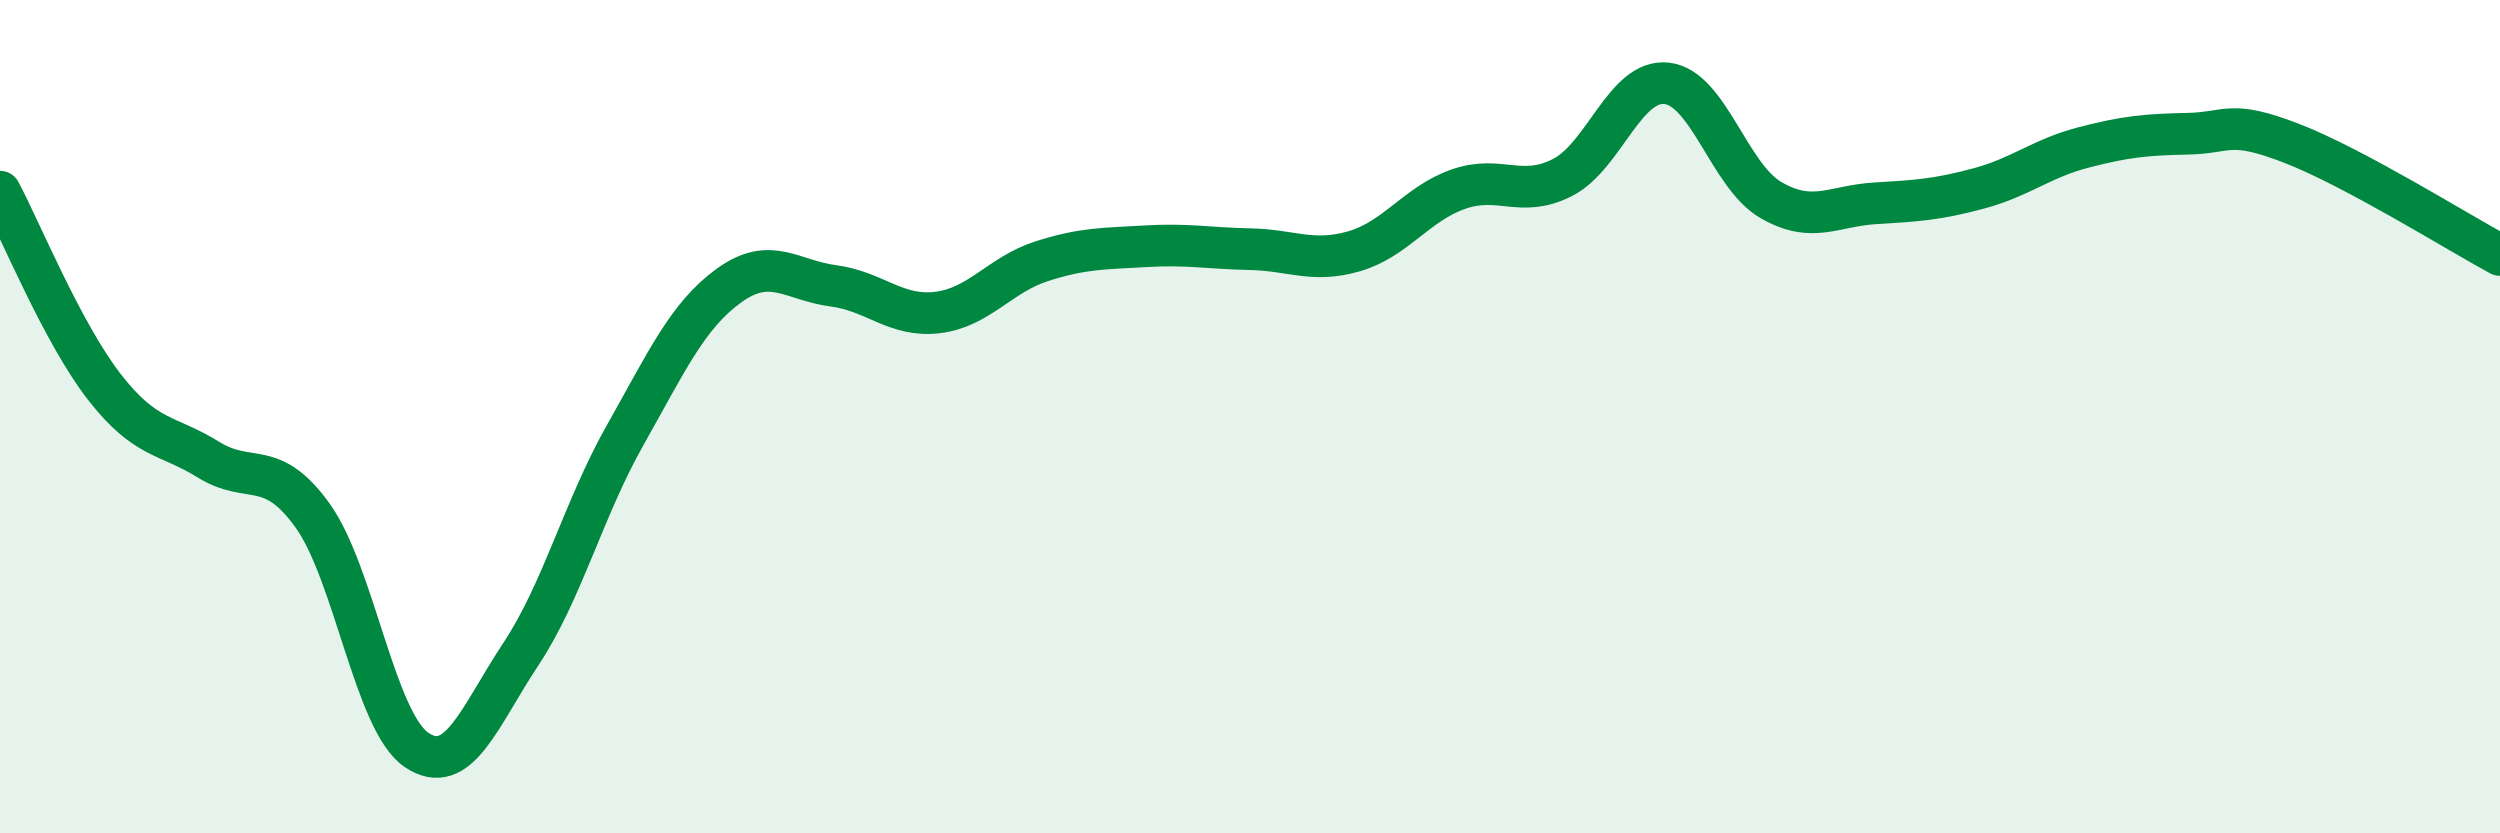
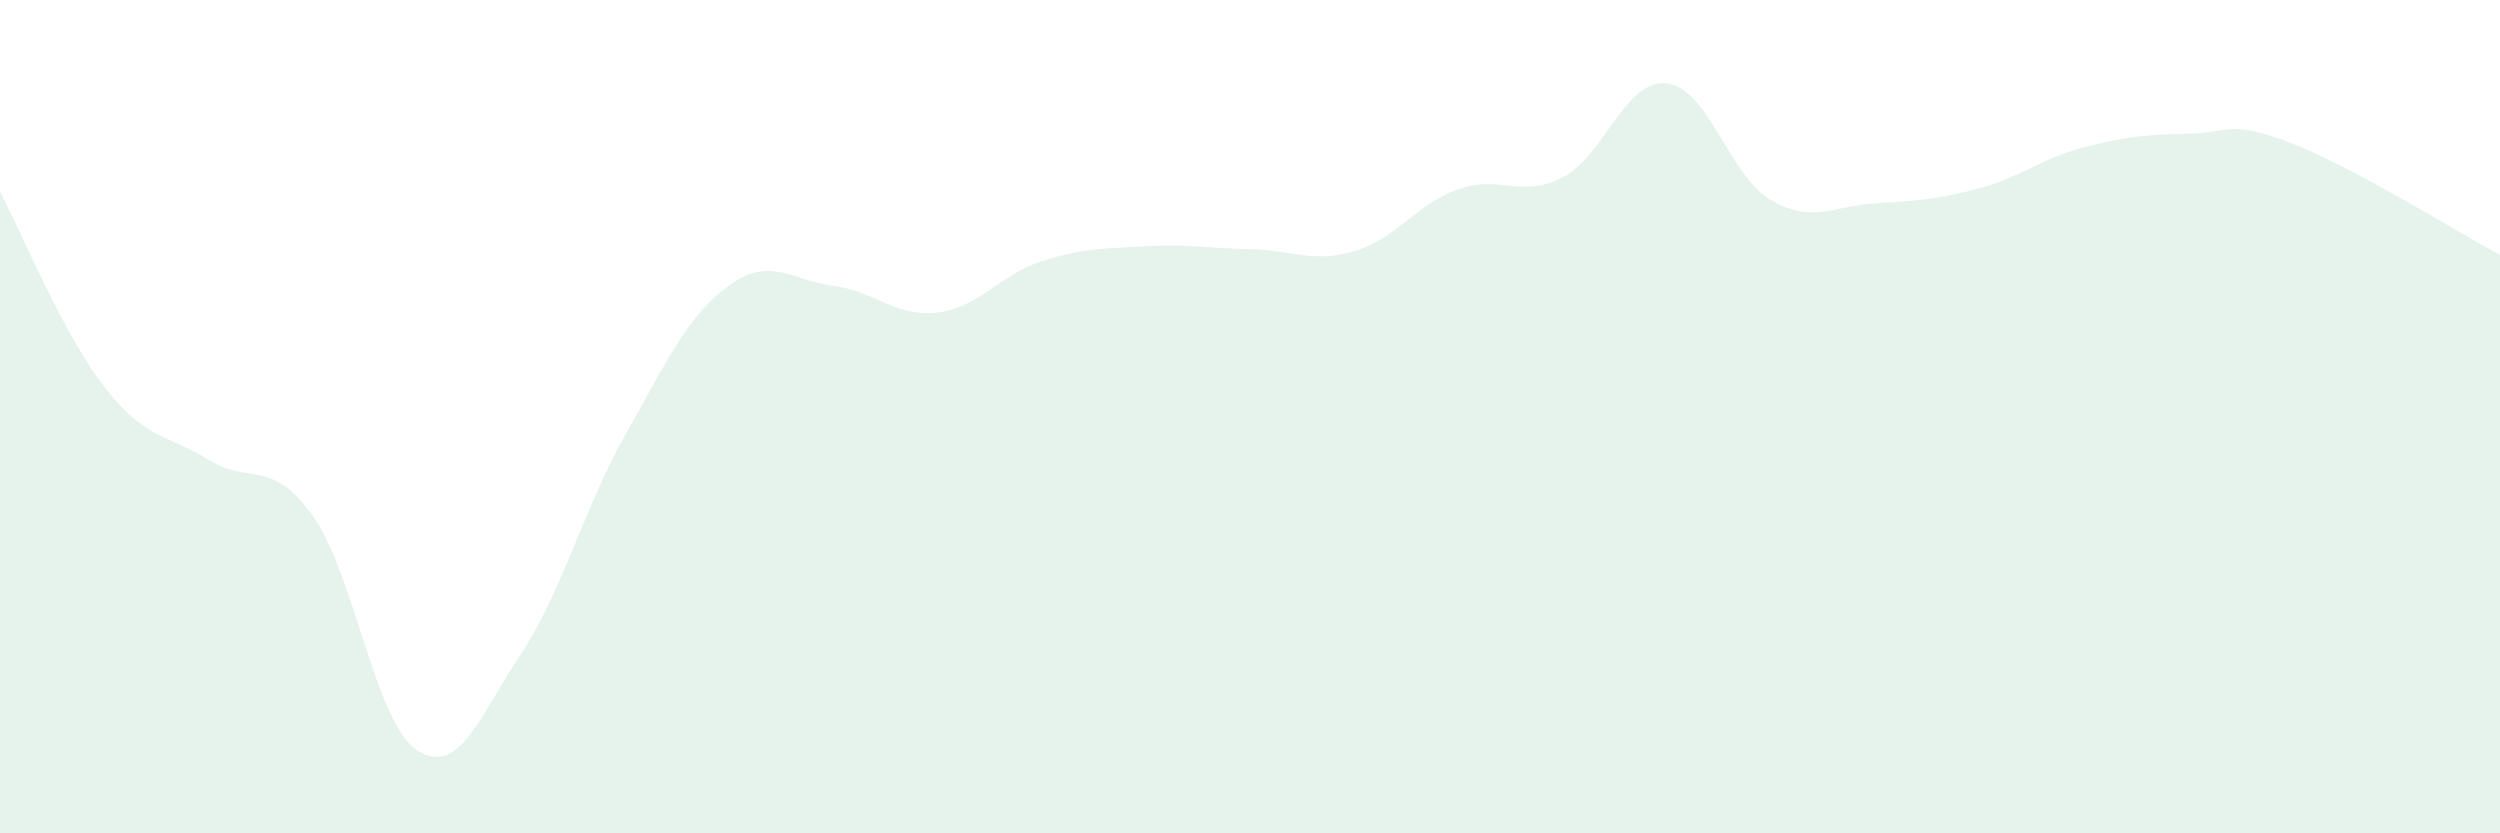
<svg xmlns="http://www.w3.org/2000/svg" width="60" height="20" viewBox="0 0 60 20">
  <path d="M 0,4.6 C 0.5,5.54 1.5,7.99 2.5,9.28 C 3.5,10.57 4,10.41 5,11.03 C 6,11.65 6.5,10.98 7.5,12.37 C 8.5,13.76 9,17.33 10,18 C 11,18.67 11.5,17.21 12.5,15.7 C 13.5,14.19 14,12.22 15,10.45 C 16,8.68 16.5,7.57 17.5,6.85 C 18.5,6.13 19,6.73 20,6.86 C 21,6.99 21.5,7.62 22.5,7.5 C 23.5,7.38 24,6.59 25,6.27 C 26,5.95 26.5,5.97 27.5,5.91 C 28.5,5.85 29,5.96 30,5.98 C 31,6 31.5,6.32 32.5,6.03 C 33.5,5.74 34,4.89 35,4.54 C 36,4.19 36.5,4.77 37.5,4.26 C 38.5,3.75 39,1.89 40,2 C 41,2.11 41.5,4.22 42.5,4.8 C 43.5,5.38 44,4.94 45,4.88 C 46,4.82 46.5,4.79 47.5,4.52 C 48.5,4.25 49,3.8 50,3.54 C 51,3.28 51.5,3.23 52.5,3.21 C 53.5,3.19 53.5,2.86 55,3.44 C 56.5,4.02 59,5.58 60,6.12L60 20L0 20Z" fill="#008740" opacity="0.1" stroke-linecap="round" stroke-linejoin="round" />
-   <path d="M 0,4.6 C 0.5,5.54 1.5,7.99 2.5,9.28 C 3.5,10.57 4,10.41 5,11.03 C 6,11.65 6.5,10.98 7.5,12.37 C 8.5,13.76 9,17.33 10,18 C 11,18.67 11.5,17.21 12.5,15.7 C 13.5,14.19 14,12.22 15,10.45 C 16,8.68 16.5,7.57 17.5,6.85 C 18.5,6.13 19,6.73 20,6.86 C 21,6.99 21.5,7.62 22.5,7.5 C 23.5,7.38 24,6.59 25,6.27 C 26,5.95 26.5,5.97 27.5,5.91 C 28.5,5.85 29,5.96 30,5.98 C 31,6 31.5,6.32 32.5,6.03 C 33.5,5.74 34,4.89 35,4.54 C 36,4.19 36.5,4.77 37.5,4.26 C 38.5,3.75 39,1.89 40,2 C 41,2.11 41.5,4.22 42.5,4.8 C 43.5,5.38 44,4.94 45,4.88 C 46,4.82 46.5,4.79 47.5,4.52 C 48.5,4.25 49,3.8 50,3.54 C 51,3.28 51.5,3.23 52.5,3.21 C 53.5,3.19 53.5,2.86 55,3.44 C 56.5,4.02 59,5.58 60,6.12" stroke="#008740" stroke-width="1" fill="none" stroke-linecap="round" stroke-linejoin="round" />
</svg>